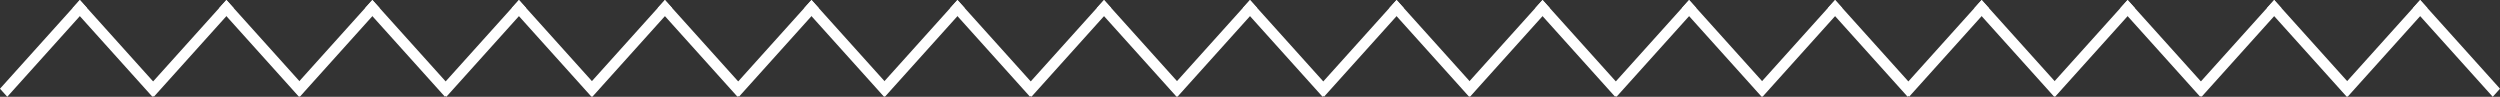
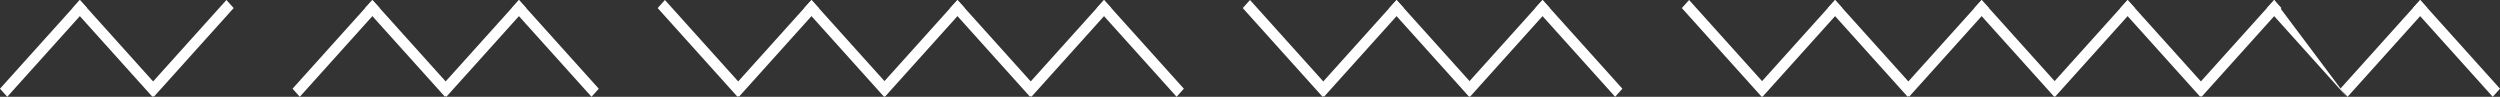
<svg xmlns="http://www.w3.org/2000/svg" width="155" height="6" viewBox="0 0 155 6" fill="none">
  <rect x="0" y="0" width="155" height="6" fill="#333333" stroke="none" />
  <path d="M0 5.5L4.95 0L5.4 0.5L0.45 6L0 5.5Z" fill="white" />
  <path d="M9.45 6L4.5 0.5L4.95 0L9.9 5.5L9.45 6Z" fill="white" />
  <path d="M9.087 5.5L14.037 0L14.487 0.5L9.537 6L9.087 5.5Z" fill="white" />
-   <path d="M18.537 6L13.587 0.5L14.037 0L18.987 5.5L18.537 6Z" fill="white" />
  <path d="M18.137 5.5L23.087 0L23.538 0.5L18.587 6L18.137 5.5Z" fill="white" />
  <path d="M27.588 6L22.637 0.5L23.087 0L28.038 5.5L27.588 6Z" fill="white" />
  <path d="M27.224 5.5L32.174 0L32.624 0.5L27.674 6L27.224 5.5Z" fill="white" />
  <path d="M36.674 6L31.724 0.5L32.174 0L37.124 5.5L36.674 6Z" fill="white" />
-   <path d="M36.275 5.5L41.225 0L41.675 0.5L36.725 6L36.275 5.5Z" fill="white" />
  <path d="M45.725 6L40.775 0.5L41.225 0L46.175 5.5L45.725 6Z" fill="white" />
  <path d="M45.362 5.5L50.312 0L50.762 0.5L45.812 6L45.362 5.5Z" fill="white" />
  <path d="M54.812 6L49.862 0.5L50.312 0L55.262 5.5L54.812 6Z" fill="white" />
  <path d="M54.413 5.5L59.362 0L59.812 0.5L54.862 6L54.413 5.5Z" fill="white" />
  <path d="M63.863 6L58.913 0.5L59.362 0L64.313 5.5L63.863 6Z" fill="white" />
  <path d="M63.499 5.5L68.449 0L68.899 0.5L63.949 6L63.499 5.5Z" fill="white" />
  <path d="M72.949 6L67.999 0.5L68.449 0L73.399 5.5L72.949 6Z" fill="white" />
-   <path d="M72.55 5.5L77.5 0L77.95 0.5L73 6L72.55 5.5Z" fill="white" />
  <path d="M82 6L77.05 0.5L77.5 0L82.45 5.5L82 6Z" fill="white" />
  <path d="M81.637 5.5L86.587 0L87.037 0.5L82.087 6L81.637 5.5Z" fill="white" />
  <path d="M91.087 6L86.137 0.5L86.587 0L91.537 5.5L91.087 6Z" fill="white" />
  <path d="M90.687 5.5L95.638 0L96.088 0.5L91.137 6L90.687 5.5Z" fill="white" />
  <path d="M100.138 6L95.188 0.5L95.638 0L100.588 5.5L100.138 6Z" fill="white" />
-   <path d="M99.774 5.5L104.724 0L105.174 0.5L100.224 6L99.774 5.5Z" fill="white" />
  <path d="M109.224 6L104.274 0.5L104.724 0L109.674 5.5L109.224 6Z" fill="white" />
  <path d="M108.825 5.5L113.775 0L114.225 0.5L109.275 6L108.825 5.5Z" fill="white" />
  <path d="M118.275 6L113.325 0.5L113.775 0L118.725 5.5L118.275 6Z" fill="white" />
  <path d="M117.912 5.5L122.862 0L123.312 0.5L118.362 6L117.912 5.5Z" fill="white" />
  <path d="M127.362 6L122.412 0.5L122.862 0L127.812 5.5L127.362 6Z" fill="white" />
  <path d="M126.962 5.5L131.912 0L132.362 0.5L127.412 6L126.962 5.5Z" fill="white" />
  <path d="M136.413 6L131.462 0.5L131.912 0L136.863 5.5L136.413 6Z" fill="white" />
  <path d="M136.049 5.5L140.999 0L141.449 0.5L136.499 6L136.049 5.5Z" fill="white" />
-   <path d="M145.499 6L140.549 0.5L140.999 0L145.949 5.5L145.499 6Z" fill="white" />
+   <path d="M145.499 6L140.549 0.5L140.999 0L145.499 6Z" fill="white" />
  <path d="M145.1 5.5L150.05 0L150.5 0.5L145.55 6L145.1 5.5Z" fill="white" />
  <path d="M154.55 6L149.6 0.5L150.05 0L155 5.5L154.55 6Z" fill="white" />
</svg>